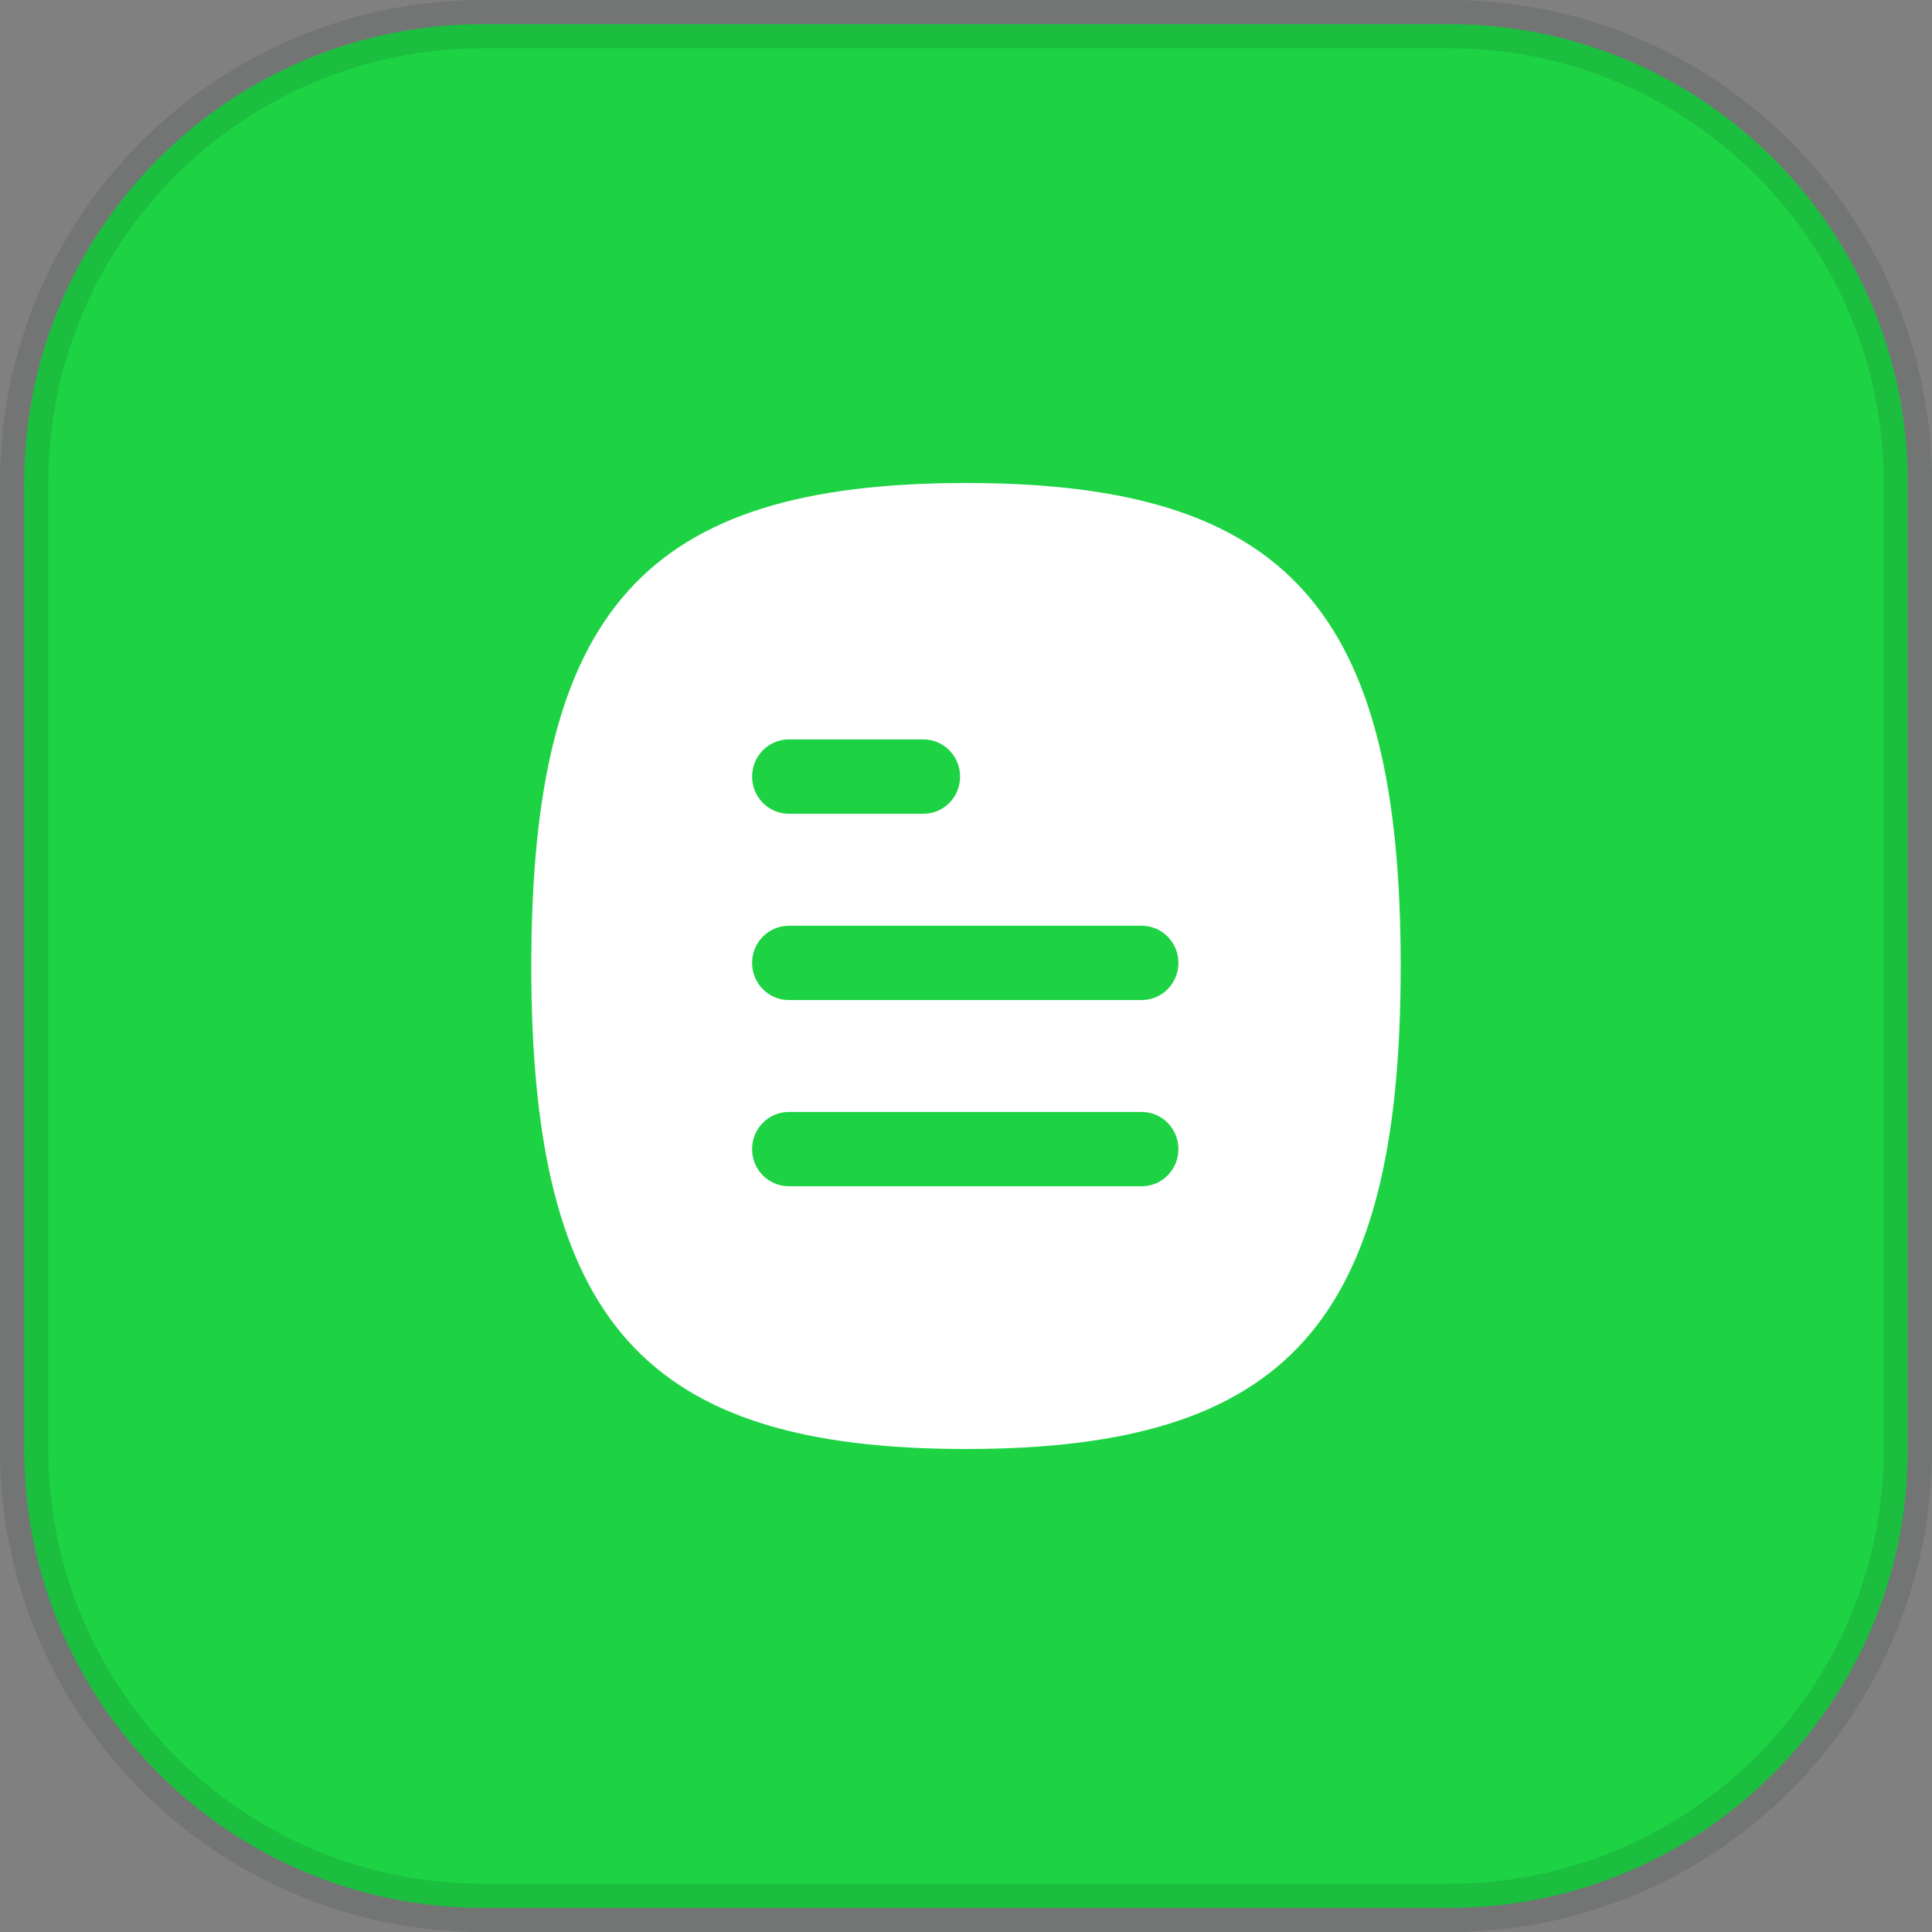
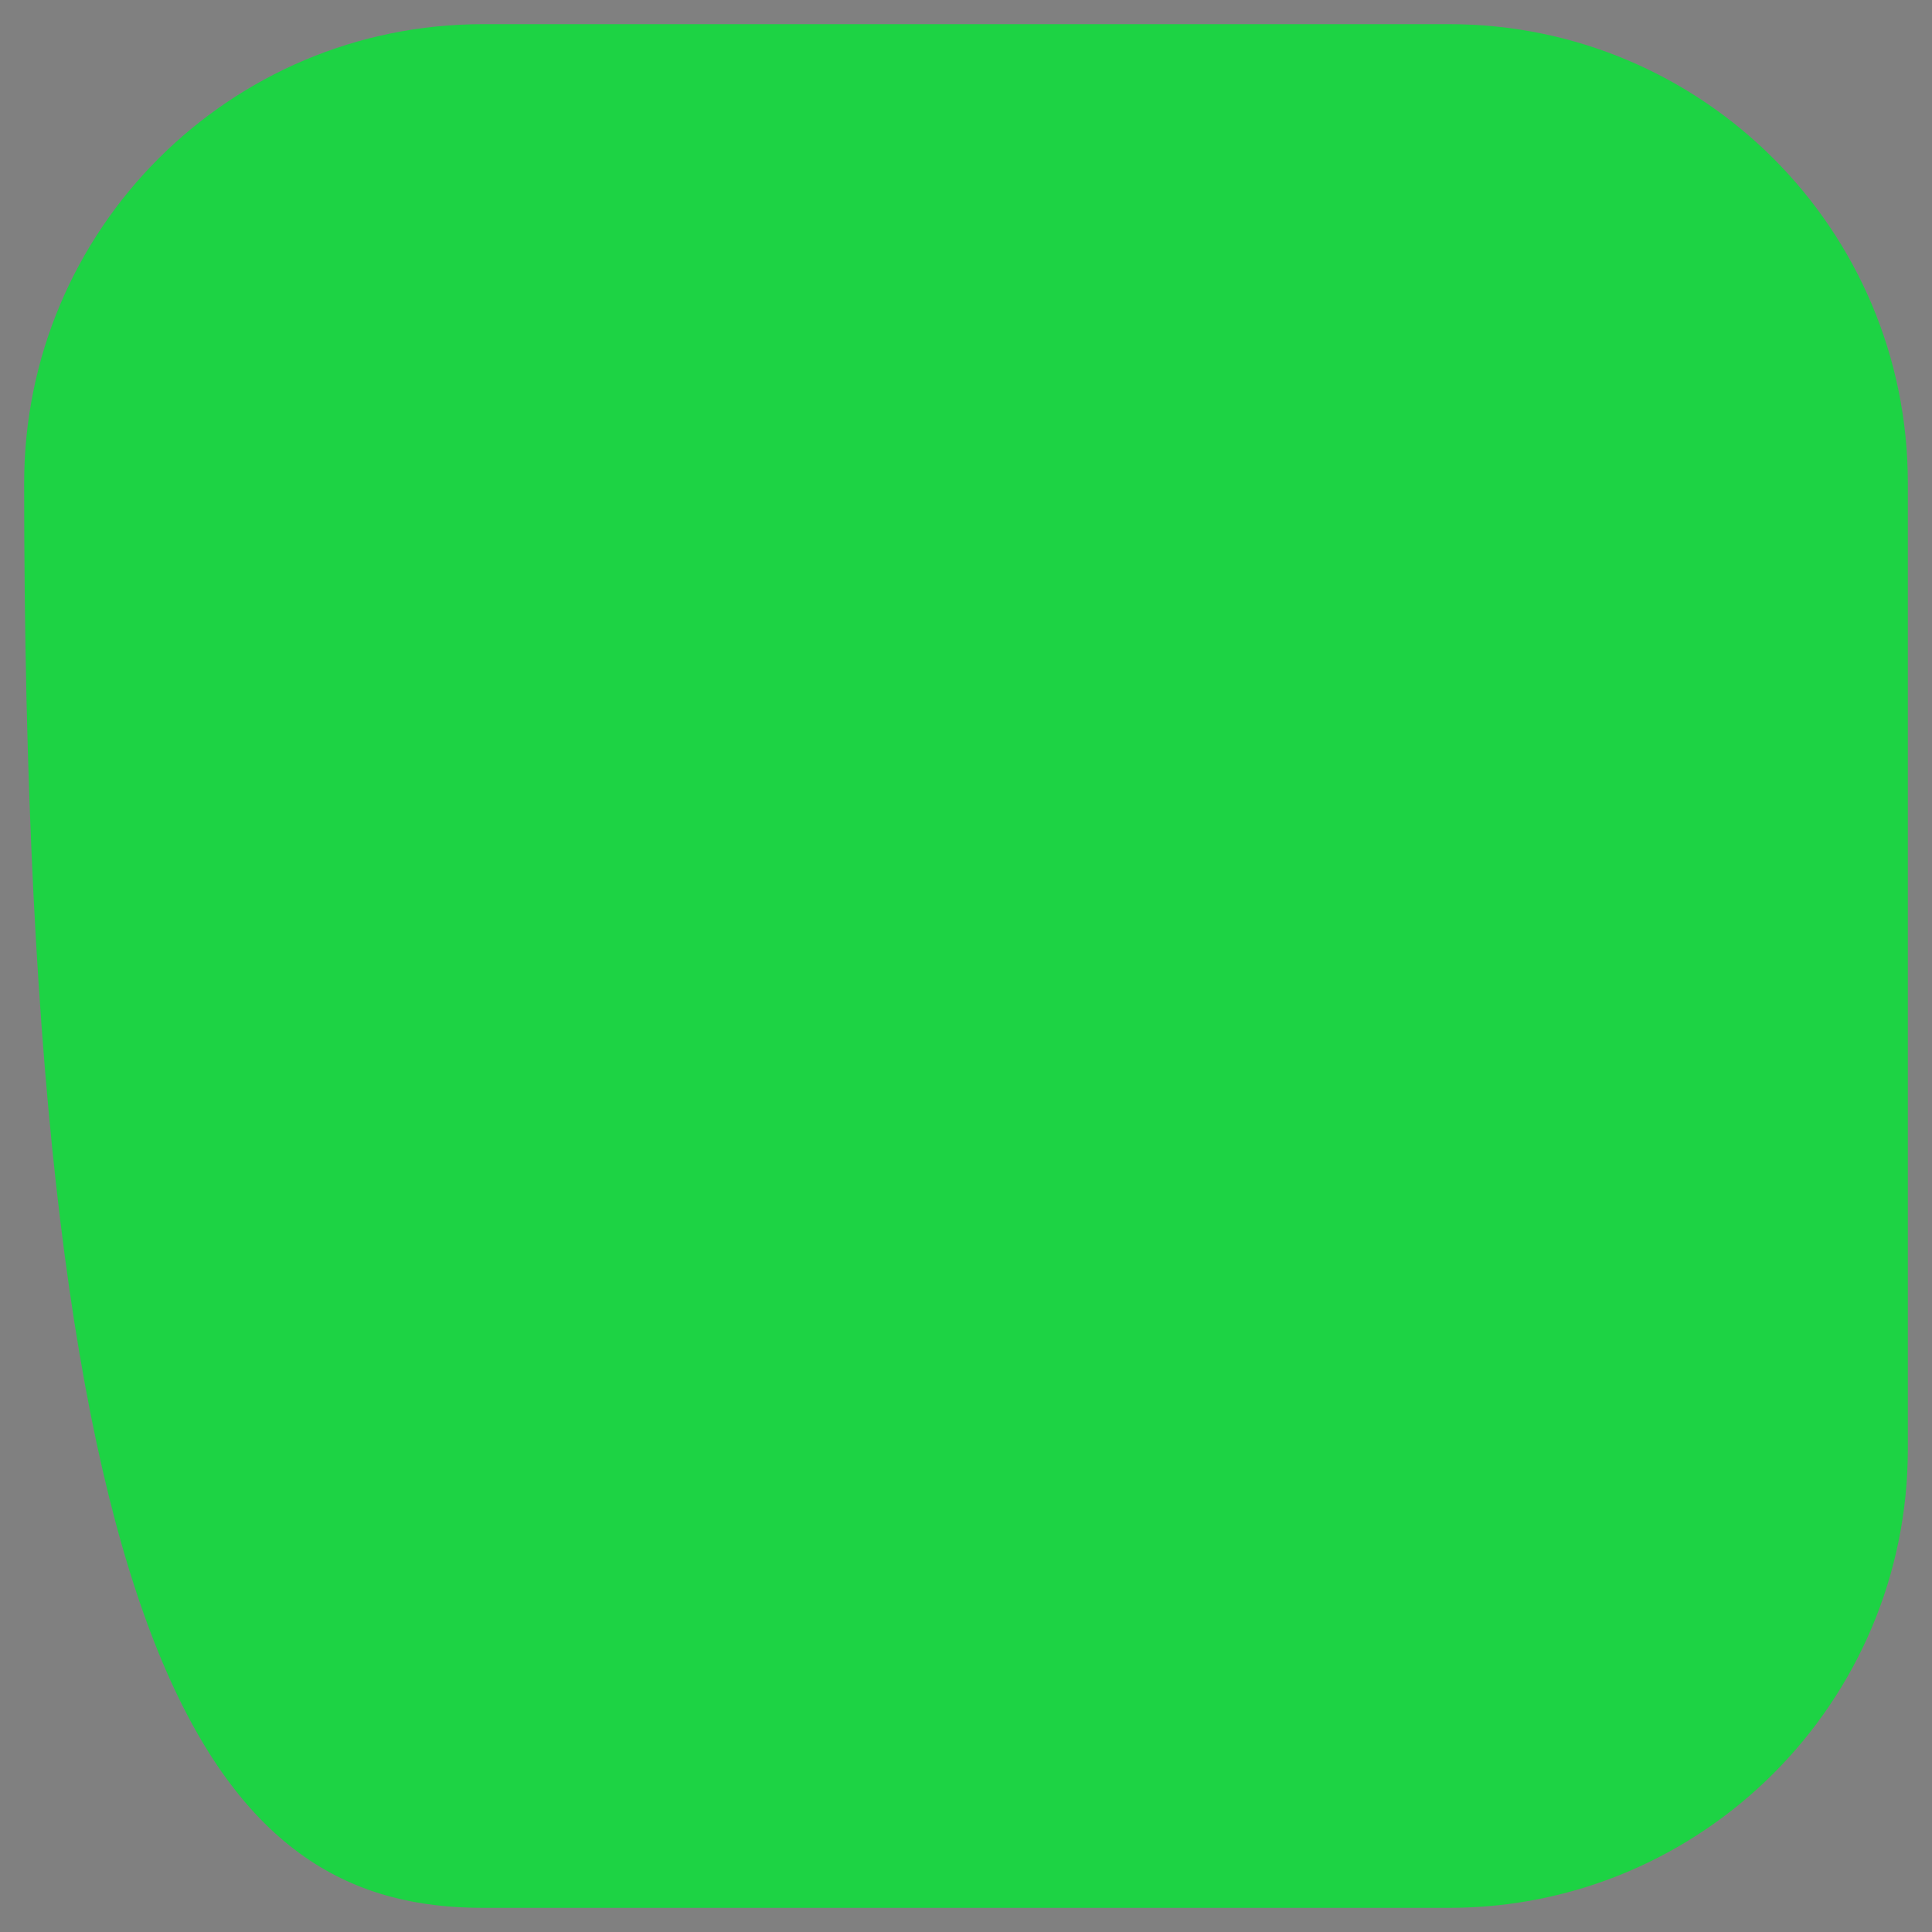
<svg xmlns="http://www.w3.org/2000/svg" width="40" height="40" viewBox="0 0 40 40" fill="none">
  <rect x="0" y="0" width="40" height="40" fill="#808080" stroke="none" />
-   <path d="M30 0.5H10C4.753 0.5 0.5 4.753 0.5 10V30C0.5 35.247 4.753 39.5 10 39.5H30C35.247 39.5 39.5 35.247 39.5 30V10C39.5 4.753 35.247 0.5 30 0.5Z" fill="#1DD344" />
-   <path d="M30 0.5H10C4.753 0.5 0.5 4.753 0.5 10V30C0.5 35.247 4.753 39.5 10 39.5H30C35.247 39.5 39.5 35.247 39.5 30V10C39.5 4.753 35.247 0.5 30 0.5Z" stroke="#0D2321" stroke-opacity="0.12" />
-   <path fill-rule="evenodd" clip-rule="evenodd" d="M23.639 20.705H16.331C15.912 20.705 15.571 20.36 15.571 19.936C15.571 19.511 15.912 19.167 16.331 19.167H23.639C24.058 19.167 24.398 19.511 24.398 19.936C24.398 20.36 24.058 20.705 23.639 20.705ZM23.639 24.56H16.331C15.912 24.56 15.571 24.216 15.571 23.791C15.571 23.366 15.912 23.022 16.331 23.022H23.639C24.058 23.022 24.398 23.366 24.398 23.791C24.398 24.216 24.058 24.56 23.639 24.56ZM16.331 15.309H19.119C19.538 15.309 19.878 15.654 19.878 16.079C19.878 16.503 19.538 16.848 19.119 16.848H16.331C15.912 16.848 15.571 16.503 15.571 16.079C15.571 15.654 15.912 15.309 16.331 15.309ZM20 10C13.354 10 11 12.617 11 20C11 27.383 13.354 30 20 30C26.645 30 29 27.383 29 20C29 12.617 26.645 10 20 10Z" fill="white" />
+   <path d="M30 0.5H10C4.753 0.5 0.5 4.753 0.5 10C0.5 35.247 4.753 39.5 10 39.5H30C35.247 39.5 39.5 35.247 39.5 30V10C39.5 4.753 35.247 0.5 30 0.5Z" fill="#1DD344" />
</svg>